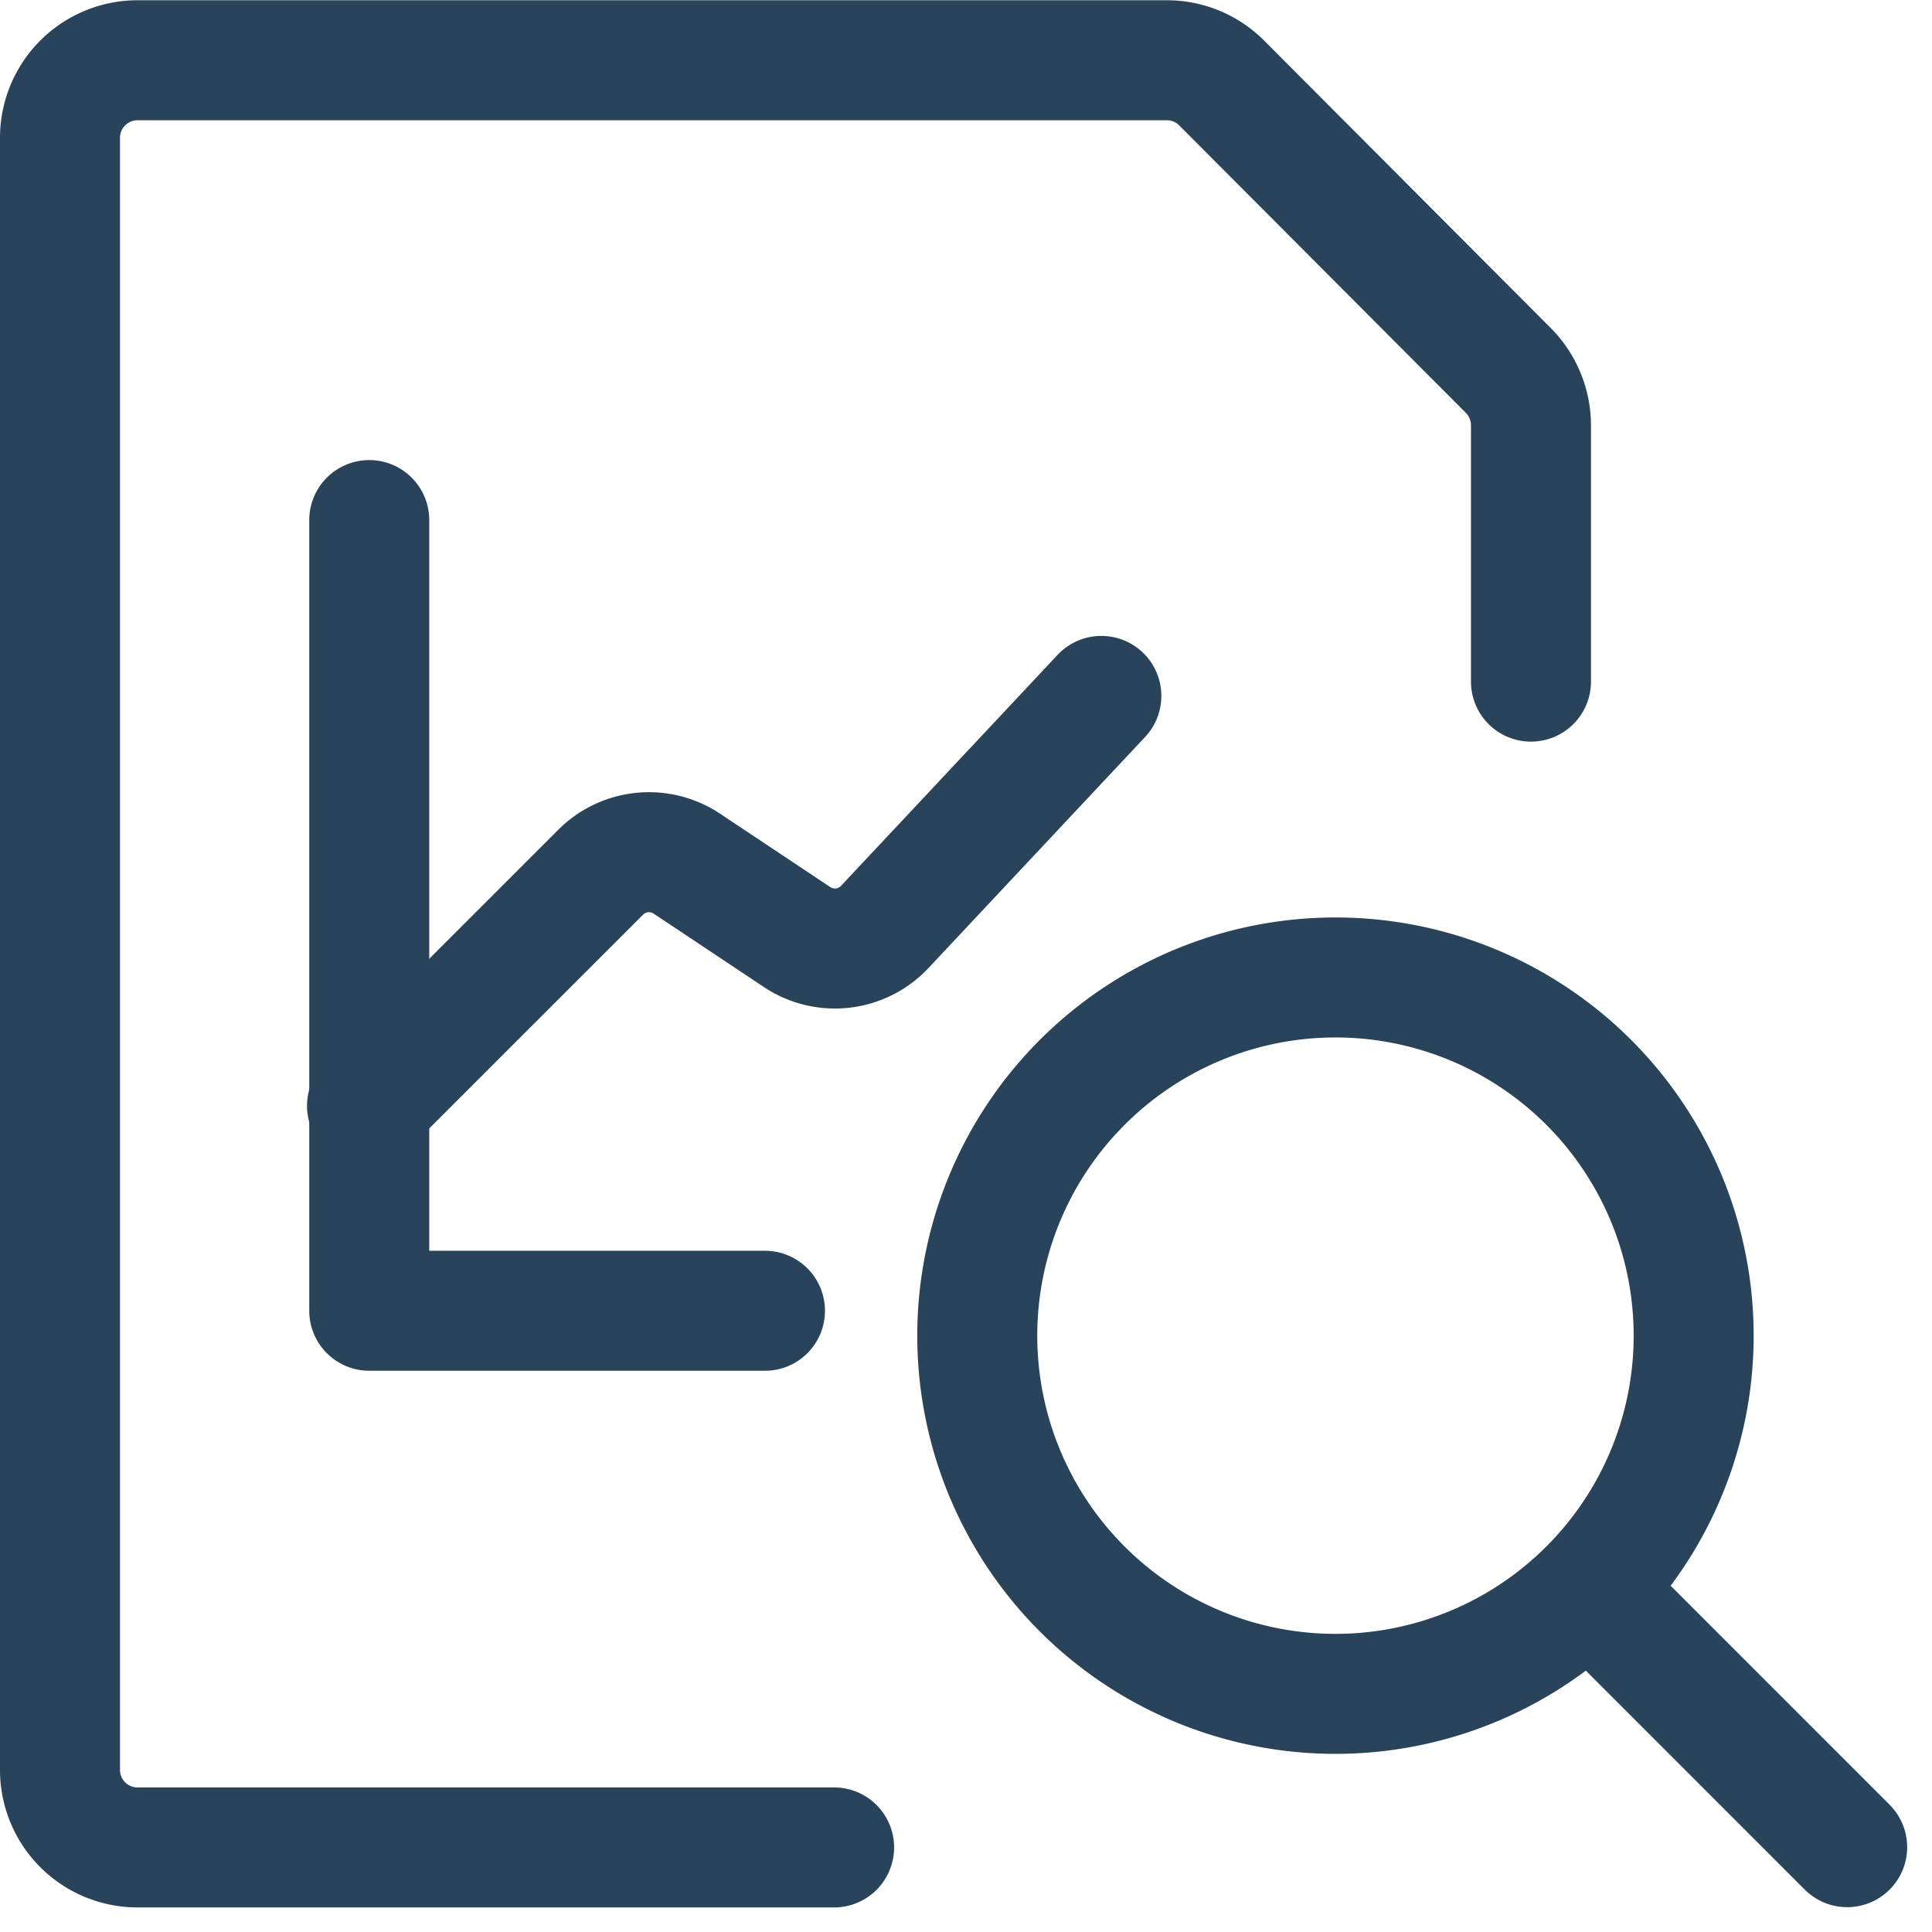
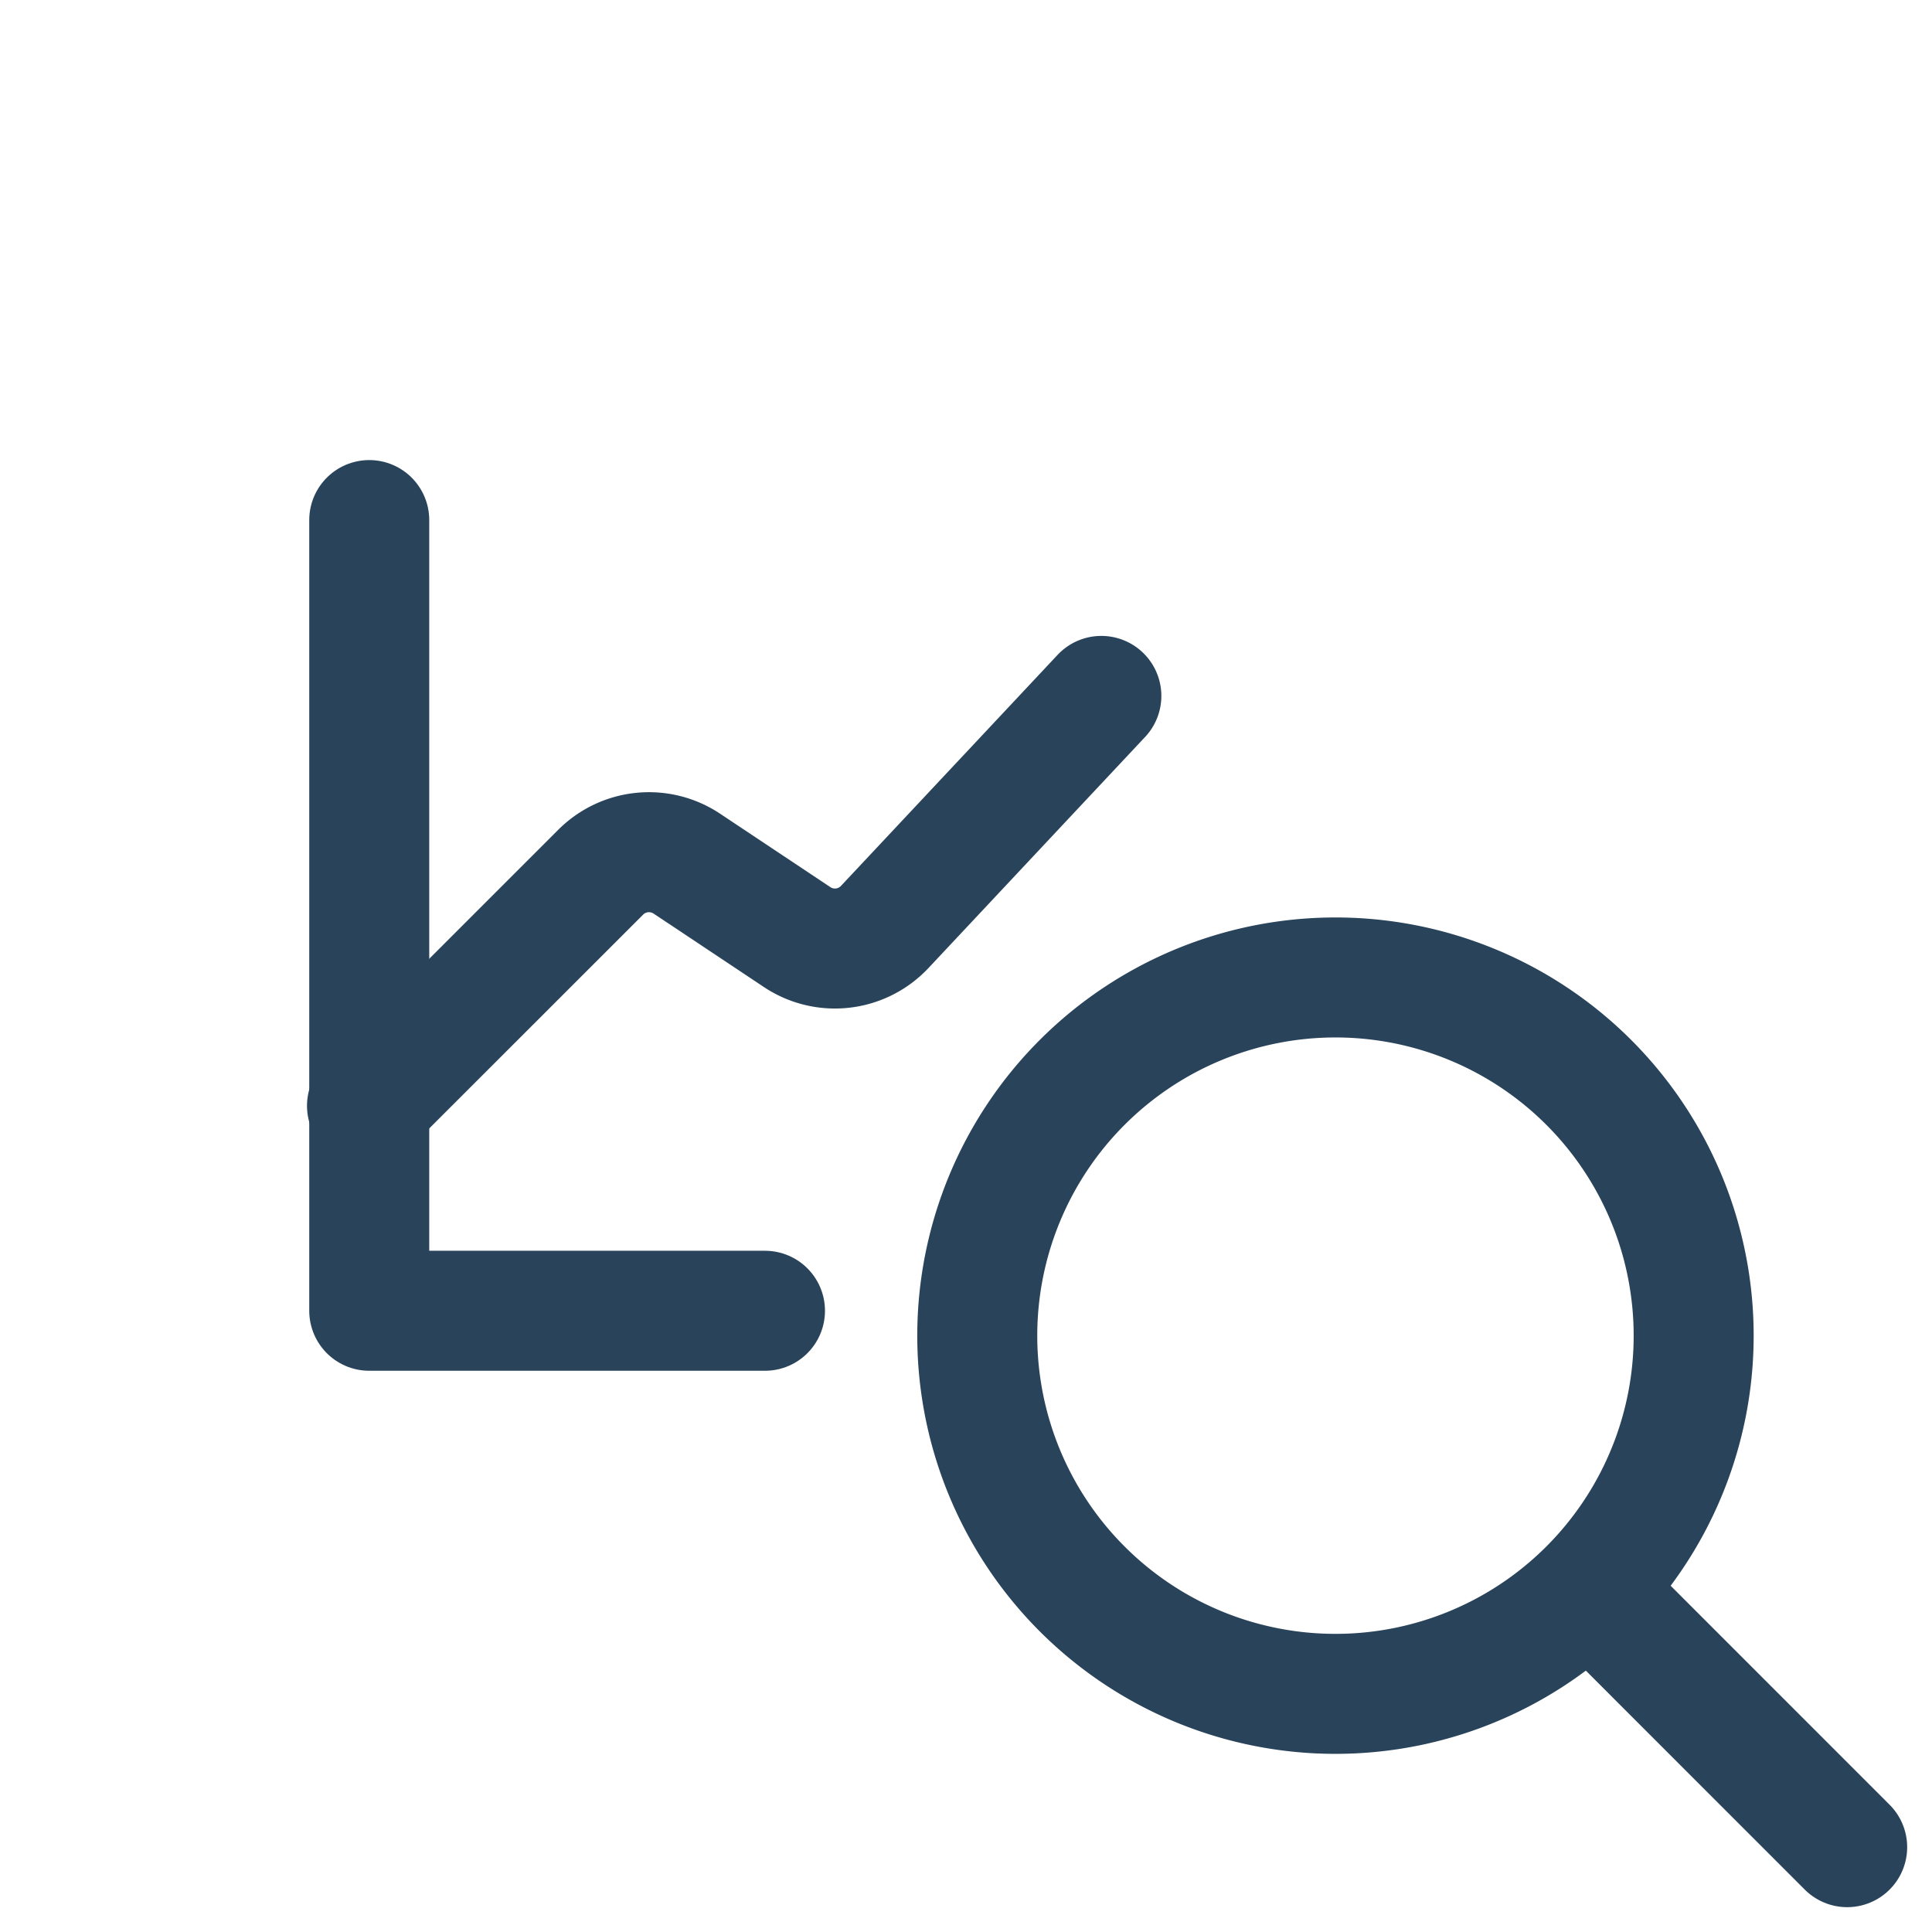
<svg xmlns="http://www.w3.org/2000/svg" width="30.269" height="30.269" viewBox="0 0 30.269 30.269">
  <g id="Group_12446" data-name="Group 12446" transform="translate(0.332 0.344)">
-     <path id="Path_18525" data-name="Path 18525" d="M12.736,28.6H1.82A1.214,1.214,0,0,1,.608,27.379V1.814A1.215,1.215,0,0,1,1.82.6H17.943A1.212,1.212,0,0,1,18.8.948l4.5,4.513a1.224,1.224,0,0,1,.354.861v4.013" transform="translate(0 0)" fill="none" stroke="#28435a" stroke-linecap="round" stroke-linejoin="round" stroke-width="1.88" />
    <path id="Path_18526" data-name="Path 18526" d="M5.274,16.616l3.661-3.66a1.07,1.07,0,0,1,1.35-.134l1.727,1.15a1.069,1.069,0,0,0,1.373-.158l3.394-3.62" transform="translate(0.144 0.365)" fill="none" stroke="#28435a" stroke-linecap="round" stroke-linejoin="round" stroke-width="1.88" />
    <path id="Path_18527" data-name="Path 18527" d="M5.274,7.6V19.988h6.2" transform="translate(0.179 0.204)" fill="none" stroke="#28435a" stroke-linecap="round" stroke-linejoin="round" stroke-width="1.88" />
    <path id="Path_18528" data-name="Path 18528" d="M14.609,20.208A5.612,5.612,0,1,0,20.221,14.6,5.613,5.613,0,0,0,14.609,20.208Z" transform="translate(0.37 0.37)" fill="none" stroke="#28435a" stroke-linecap="round" stroke-linejoin="round" stroke-width="1.88" />
    <path id="Path_18529" data-name="Path 18529" d="M27.676,27.664,23.653,23.64" transform="translate(0.932 0.932)" fill="none" stroke="#28435a" stroke-linecap="round" stroke-linejoin="round" stroke-width="1.88" />
  </g>
</svg>